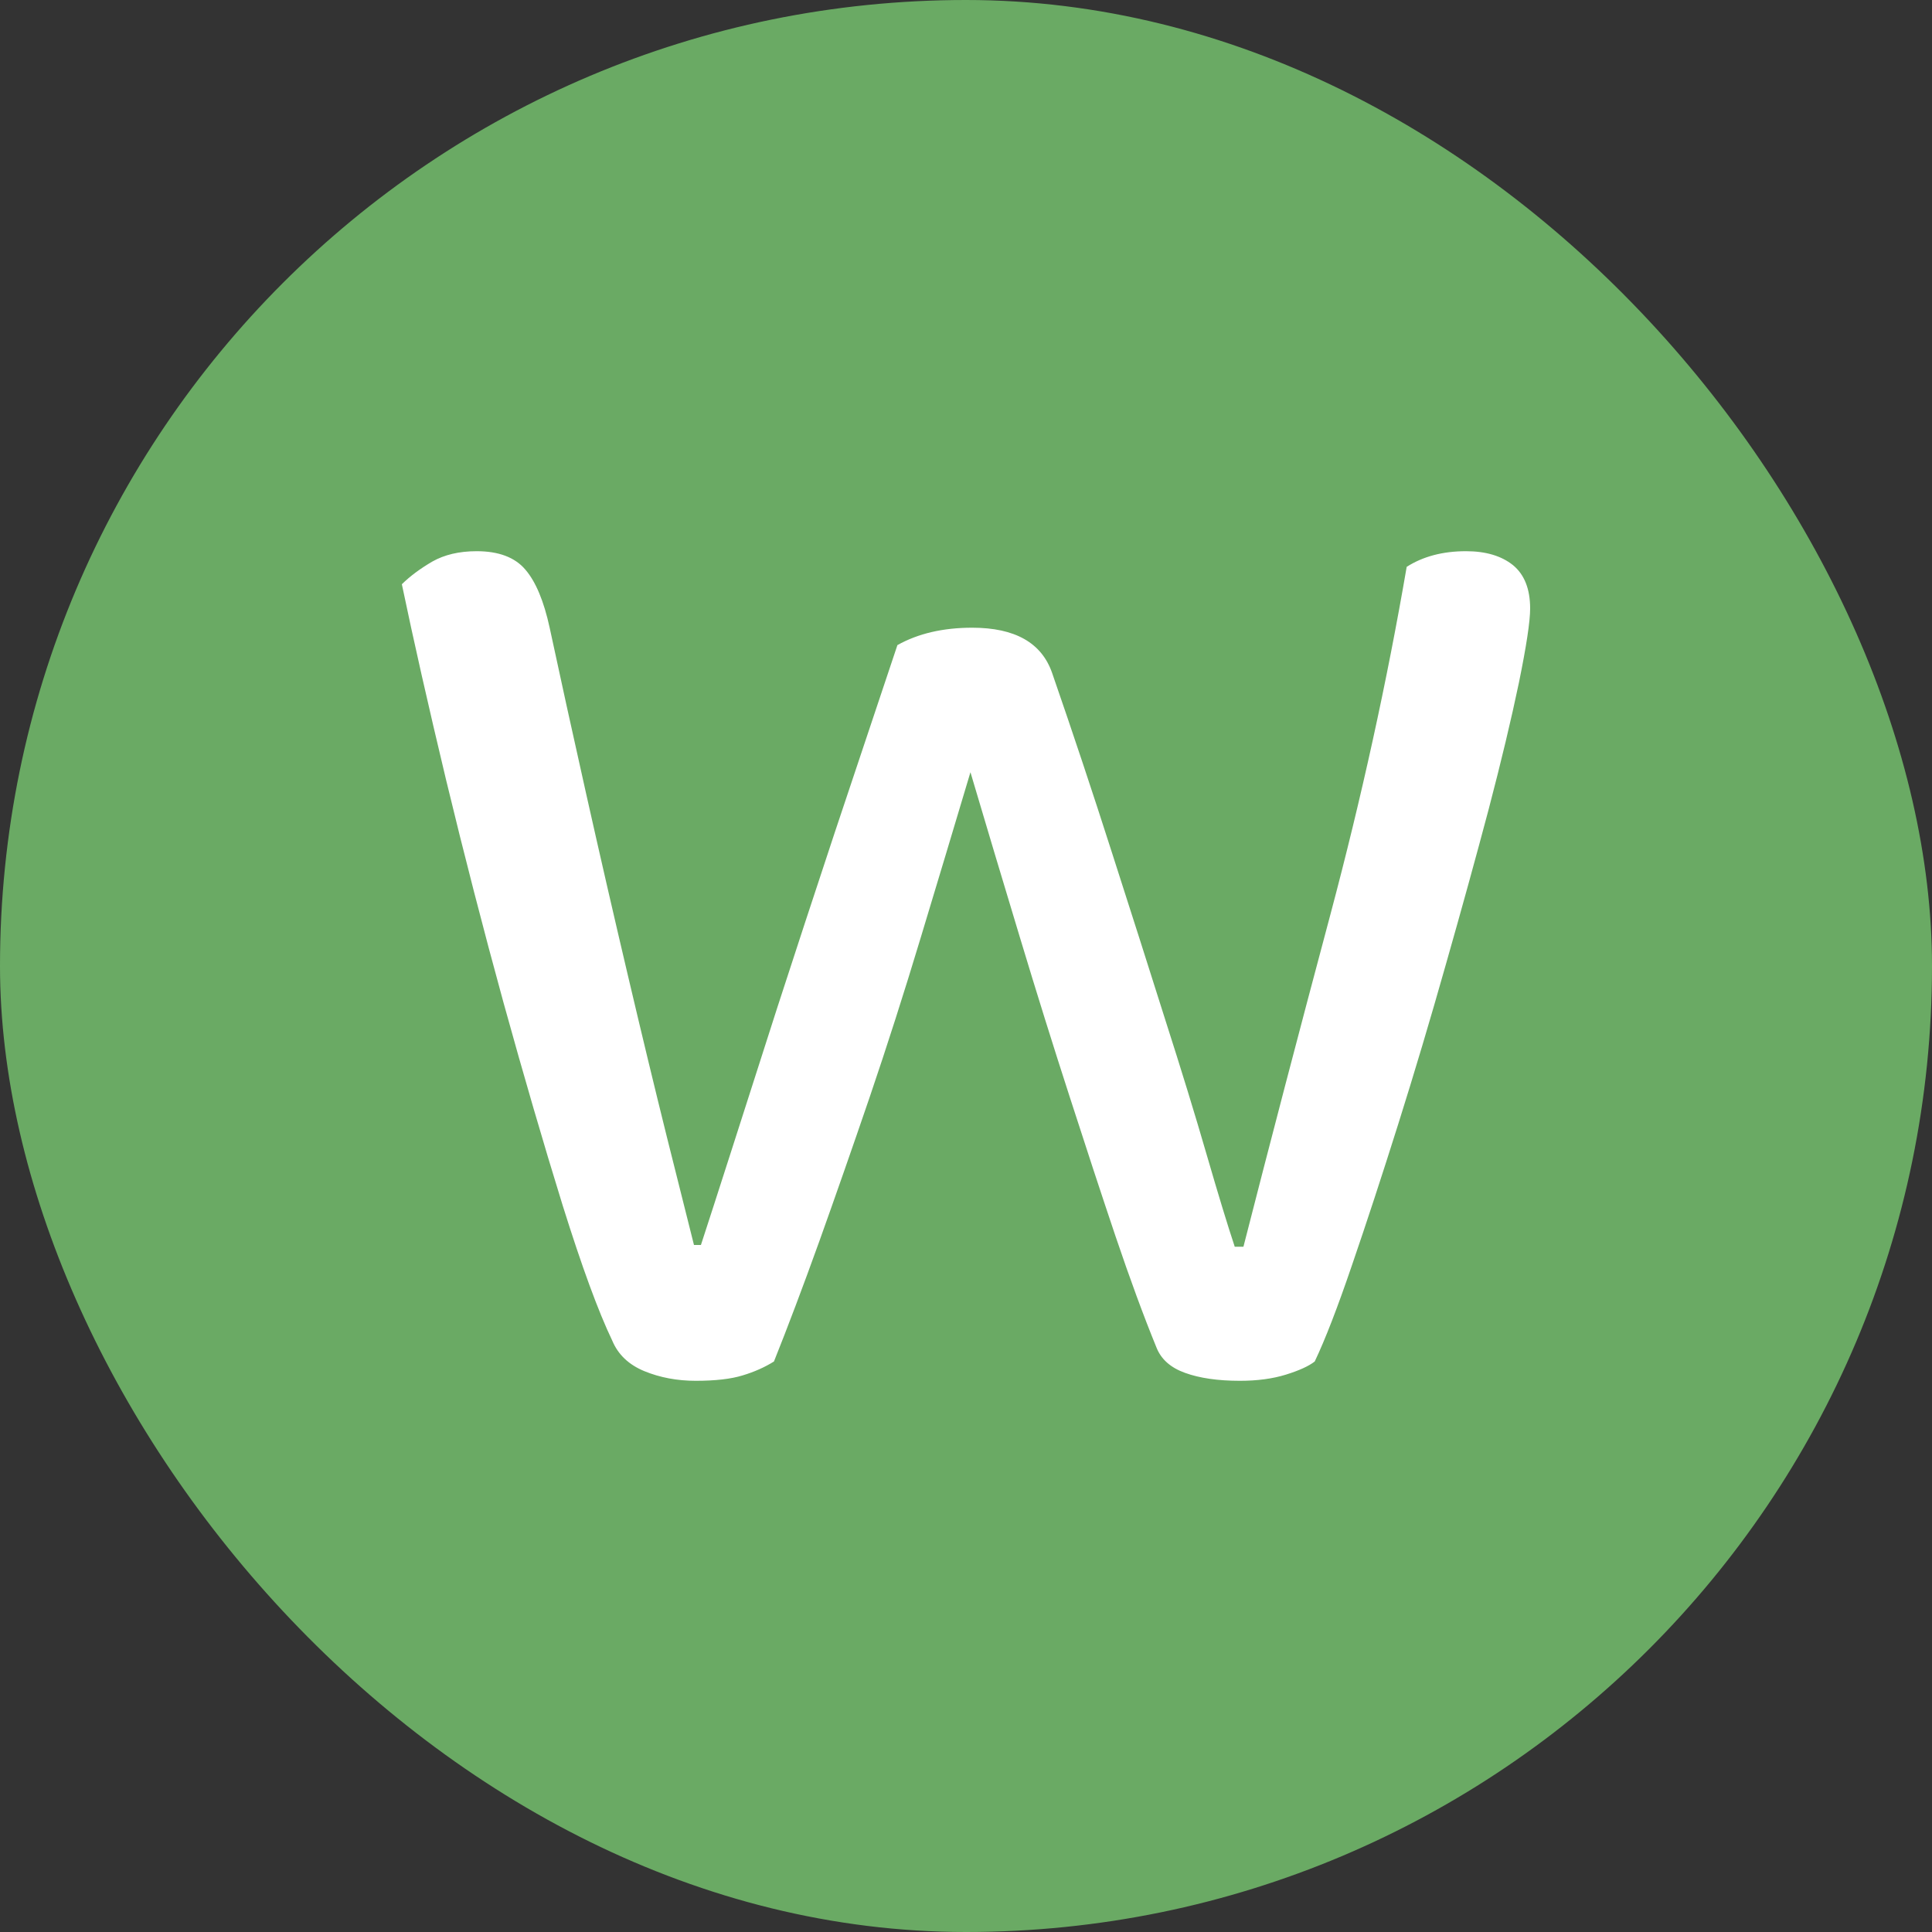
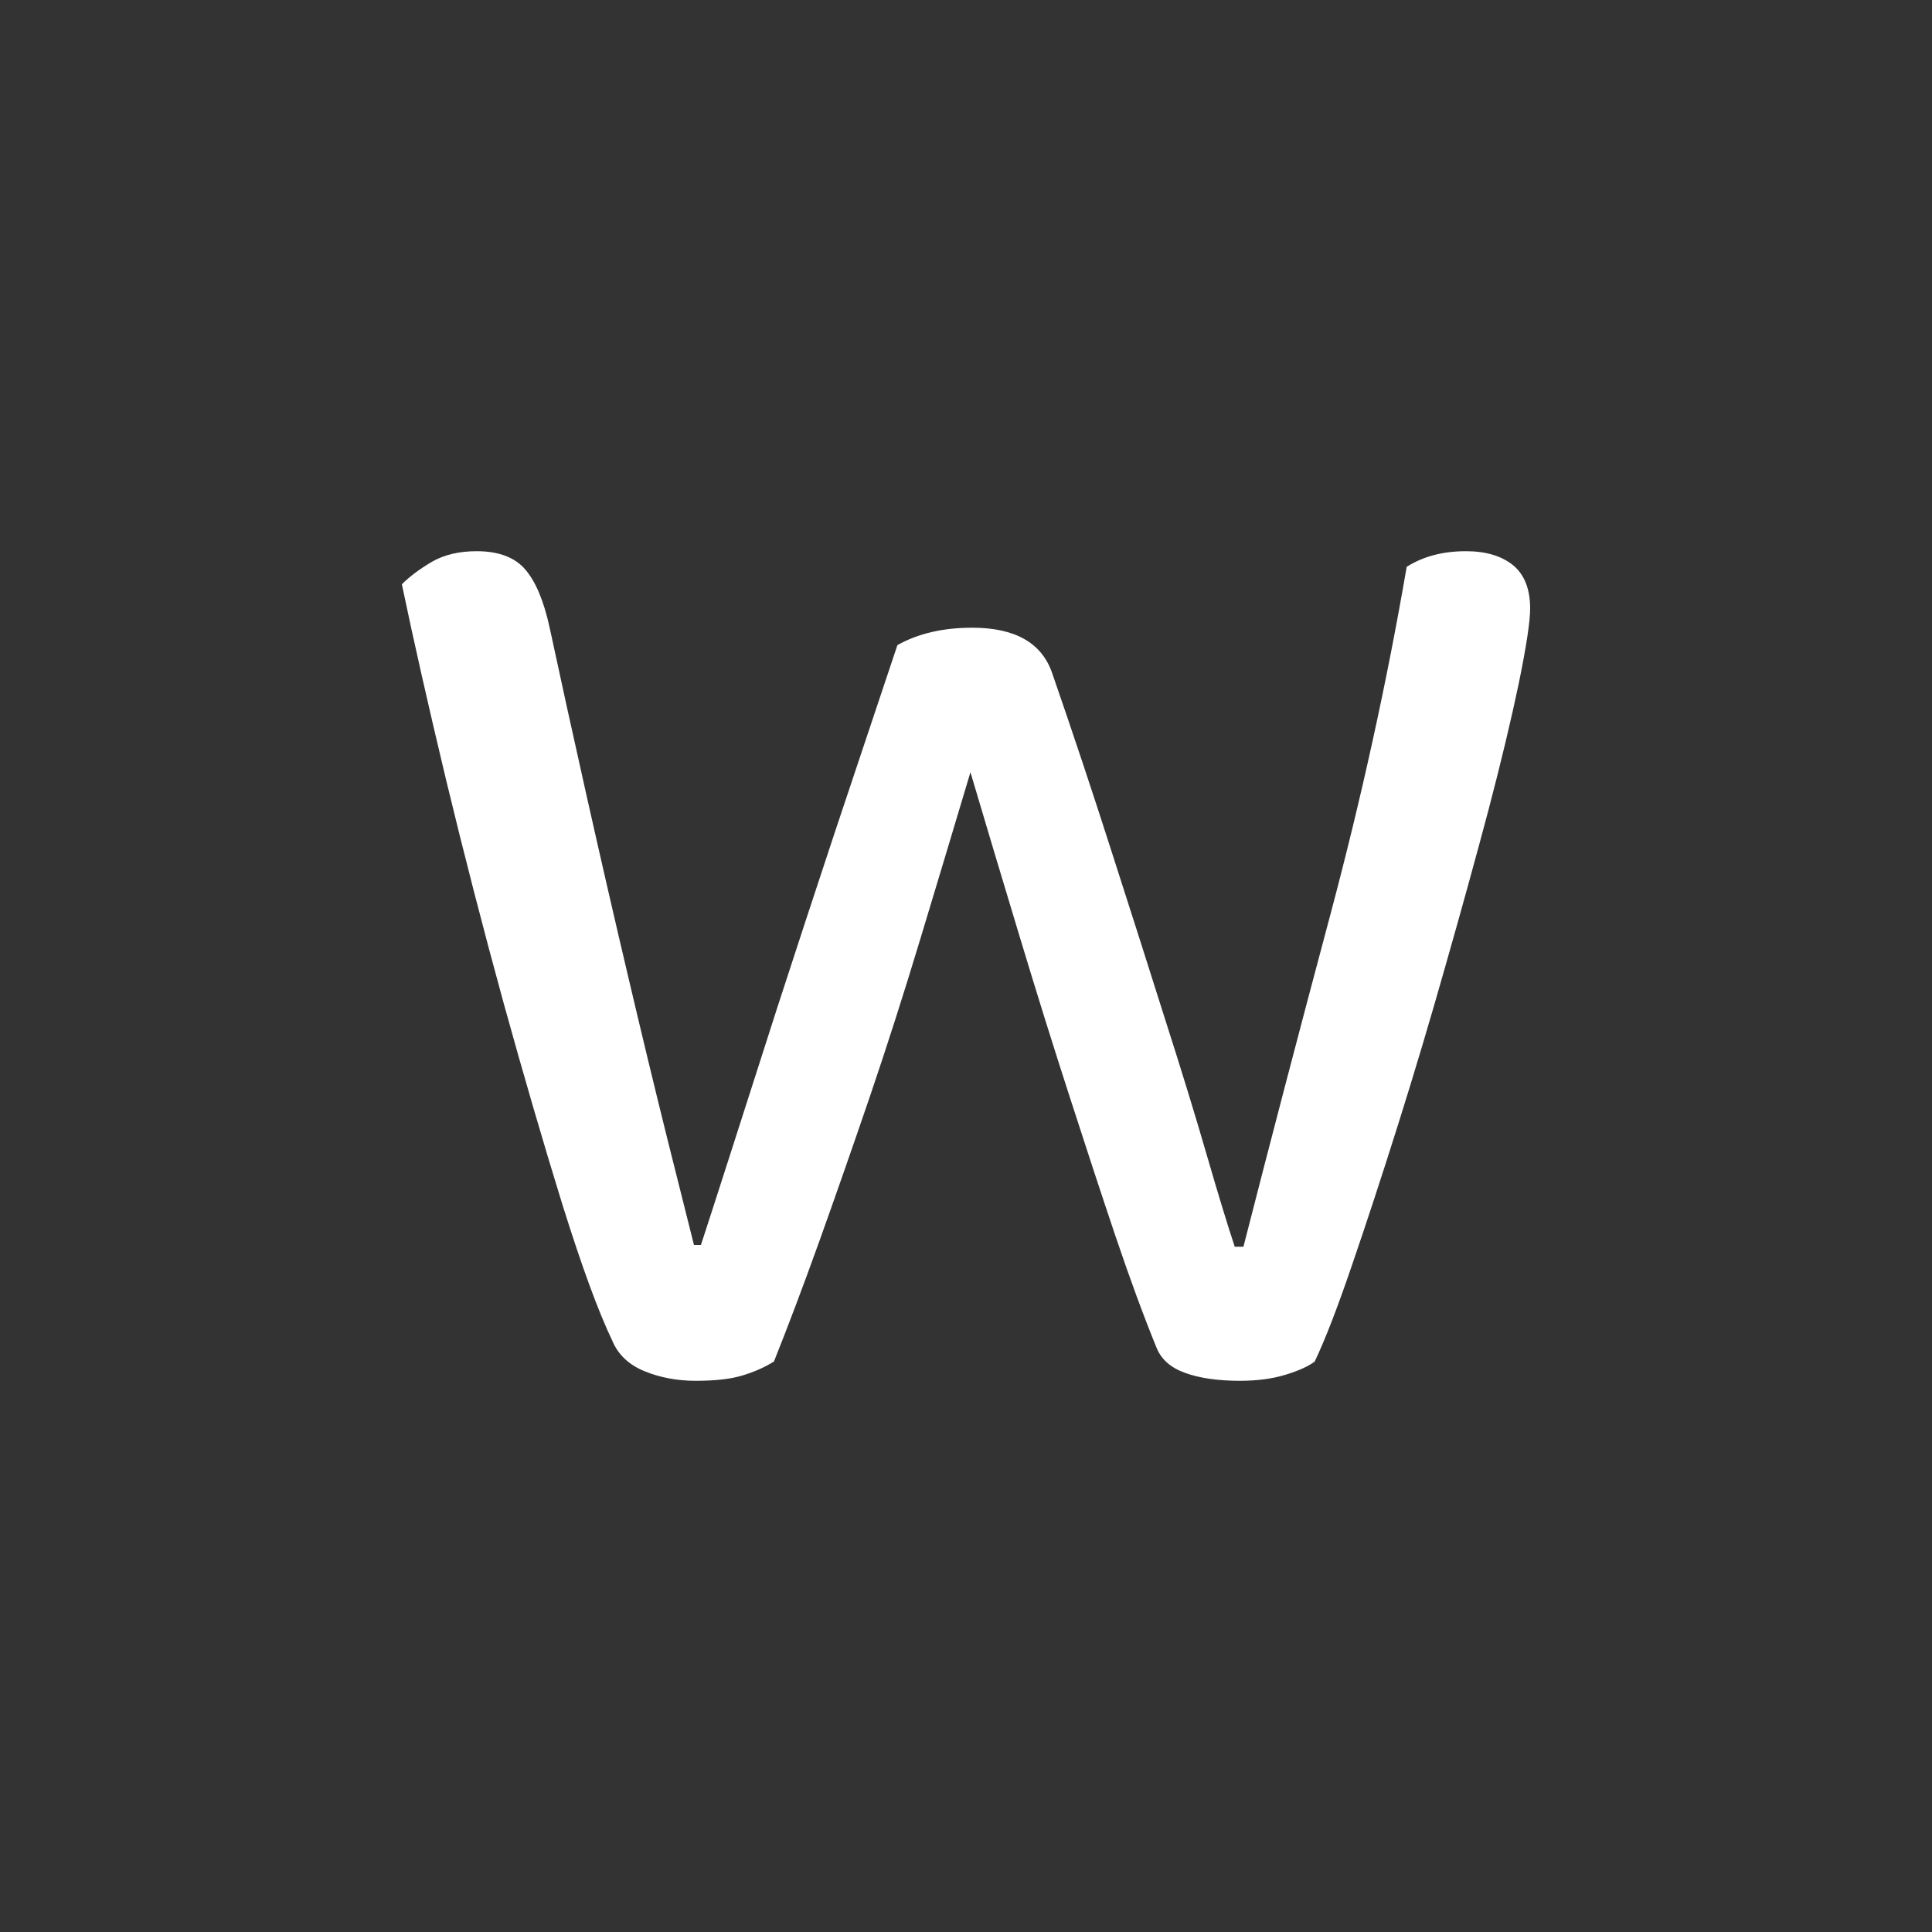
<svg xmlns="http://www.w3.org/2000/svg" width="256" height="256" viewBox="0 0 100 100">
  <rect x="0" y="0" width="100" height="100" fill="#333333" stroke="none" />
-   <rect width="100" height="100" rx="50" fill="#6aaa64" />
  <path fill="#fff" d="M50.23 39.97L50.23 39.97Q48.97 44.19 47.66 48.52Q46.36 52.83 45.01 56.80Q43.66 60.75 42.40 64.27Q41.14 67.77 40.06 70.47L40.06 70.47Q39.34 70.92 38.44 71.19Q37.54 71.47 36.01 71.47L36.01 71.47Q34.57 71.47 33.35 70.97Q32.14 70.47 31.69 69.39L31.69 69.39Q30.61 67.14 29.12 62.38Q27.64 57.60 26.06 51.89Q24.49 46.17 23.09 40.37Q21.70 34.56 20.80 30.24L20.80 30.24Q21.43 29.62 22.37 29.07Q23.32 28.53 24.67 28.53L24.67 28.53Q26.38 28.53 27.19 29.48Q28.00 30.42 28.45 32.49L28.45 32.49Q29.26 36.27 30.34 41.09Q31.42 45.91 32.50 50.49Q33.58 55.08 34.52 58.86Q35.47 62.64 35.92 64.44L35.92 64.44L36.28 64.44Q36.81 62.82 37.85 59.58Q38.89 56.34 40.23 52.16Q41.59 47.97 43.20 43.11Q44.83 38.25 46.45 33.39L46.45 33.39Q48.06 32.49 50.32 32.49L50.32 32.49Q53.65 32.49 54.46 34.84L54.46 34.84Q56.08 39.52 57.56 44.15Q59.05 48.78 60.30 52.74Q61.57 56.70 62.47 59.81Q63.37 62.91 63.91 64.53L63.91 64.53L64.36 64.53Q66.43 56.43 68.86 47.34Q71.28 38.25 72.81 29.34L72.81 29.34Q74.08 28.53 75.88 28.53L75.88 28.53Q77.41 28.53 78.31 29.25Q79.20 29.98 79.20 31.50L79.20 31.50Q79.20 32.49 78.62 35.33Q78.03 38.16 77.05 41.90Q76.06 45.63 74.84 49.91Q73.63 54.19 72.37 58.19Q71.11 62.19 69.98 65.48Q68.86 68.77 68.05 70.47L68.05 70.47Q67.59 70.83 66.56 71.15Q65.53 71.47 64.18 71.47L64.18 71.47Q62.47 71.47 61.34 71.06Q60.22 70.66 59.86 69.75L59.86 69.75Q58.87 67.33 57.74 63.99Q56.62 60.66 55.36 56.75Q54.09 52.83 52.79 48.52Q51.48 44.19 50.23 39.97Z" />
</svg>